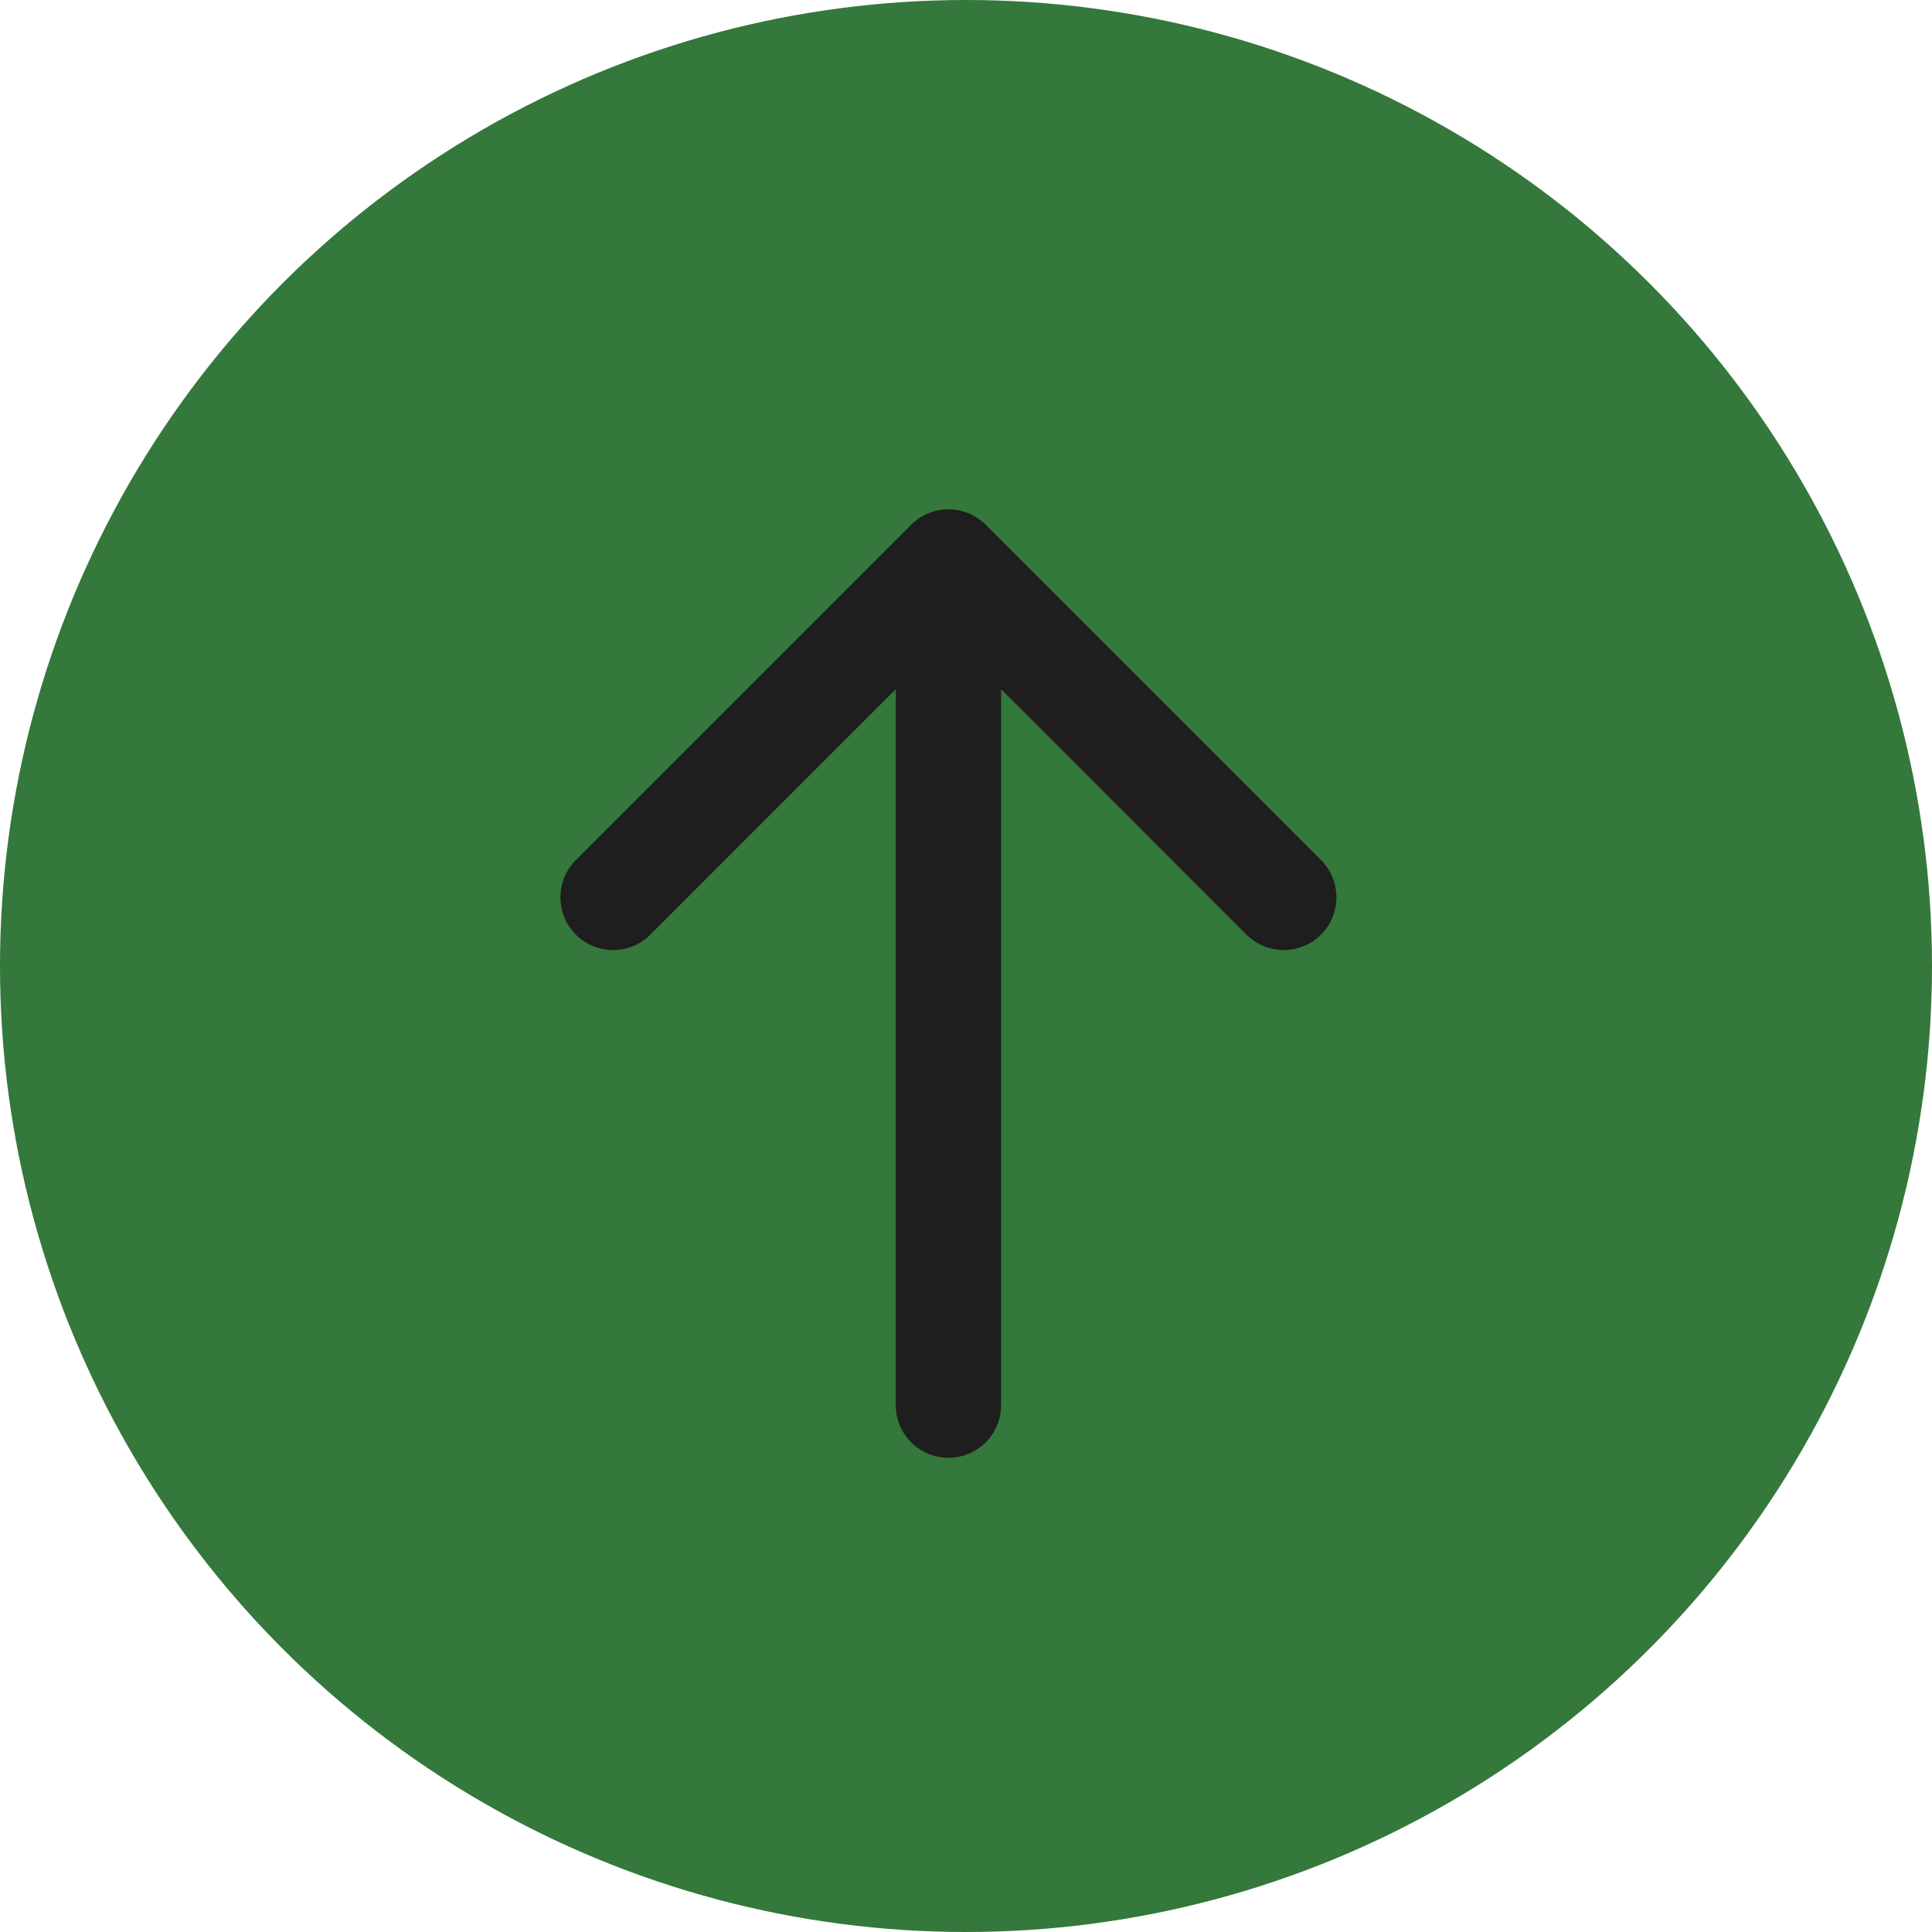
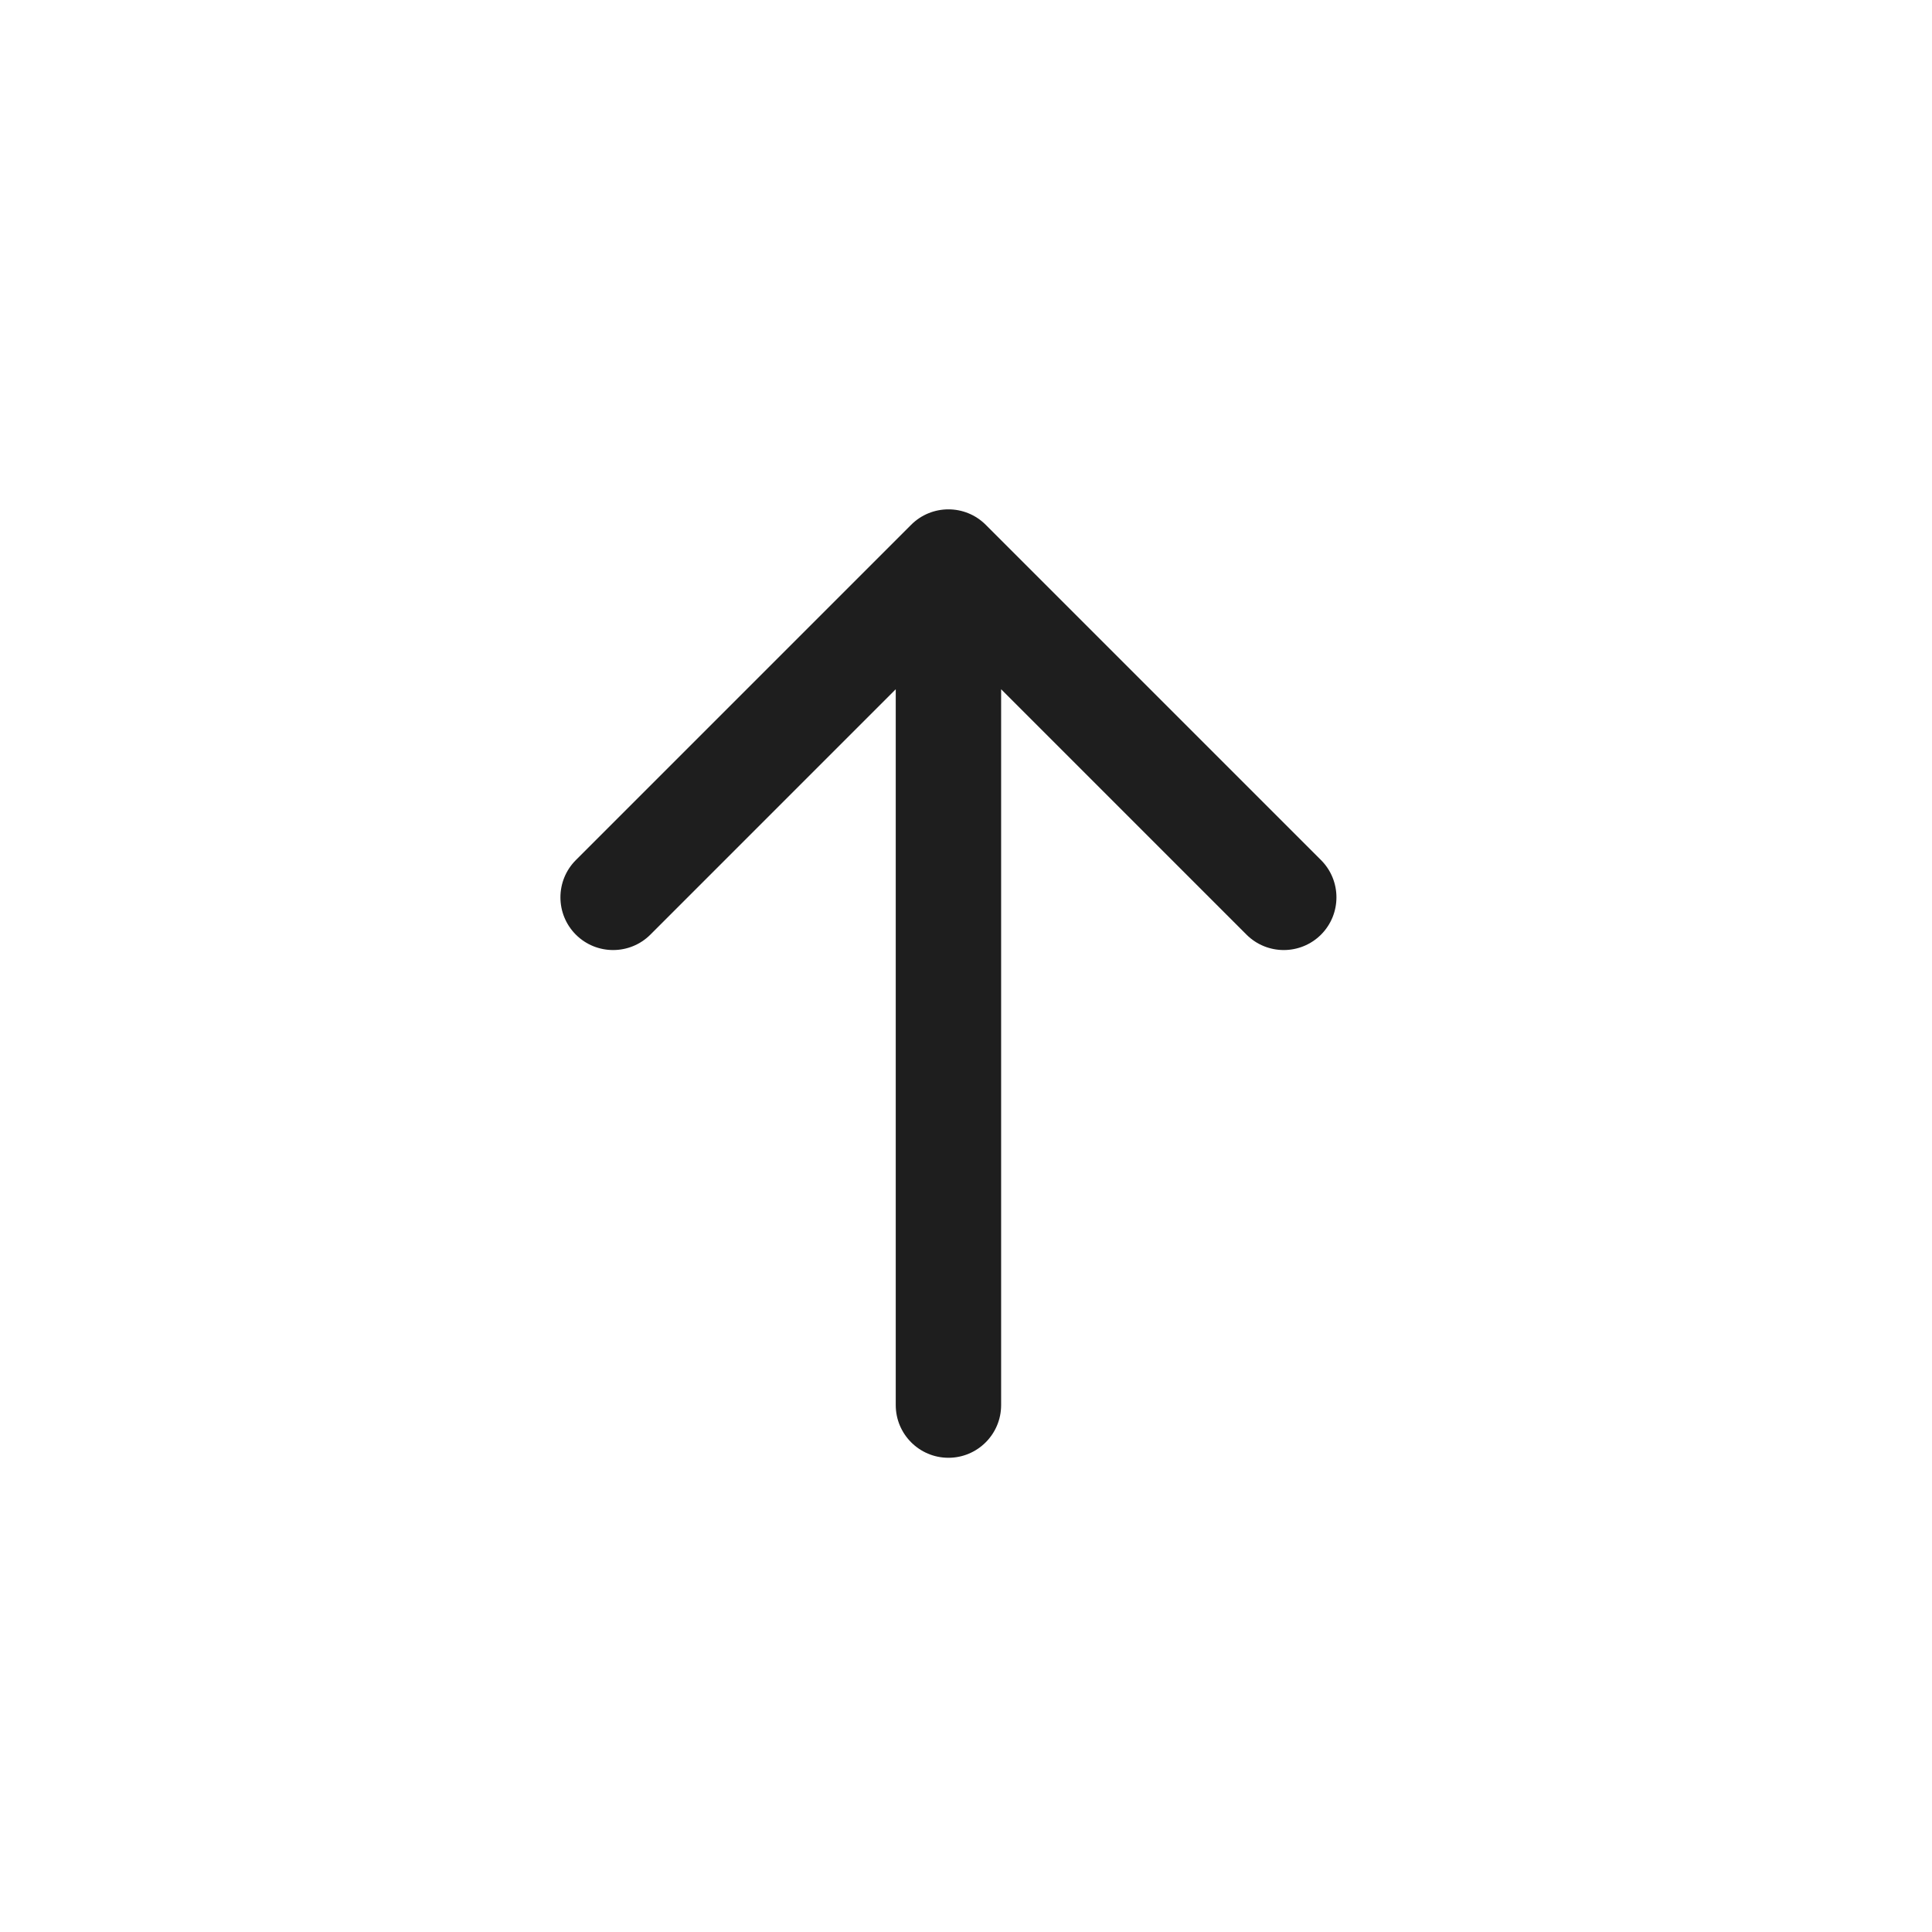
<svg xmlns="http://www.w3.org/2000/svg" width="55" height="55" viewBox="0 0 55 55" fill="none">
-   <circle cx="27.5" cy="27.5" r="27.5" fill="#34783B" />
  <path d="M25.5 40C25.5 40.828 26.172 41.5 27 41.5C27.828 41.5 28.5 40.828 28.5 40L25.5 40ZM28.061 14.939C27.475 14.354 26.525 14.354 25.939 14.939L16.393 24.485C15.808 25.071 15.808 26.021 16.393 26.607C16.979 27.192 17.929 27.192 18.515 26.607L27 18.121L35.485 26.607C36.071 27.192 37.021 27.192 37.607 26.607C38.192 26.021 38.192 25.071 37.607 24.485L28.061 14.939ZM28.5 40L28.5 16L25.5 16L25.5 40L28.5 40Z" fill="#1E1E1E" />
</svg>